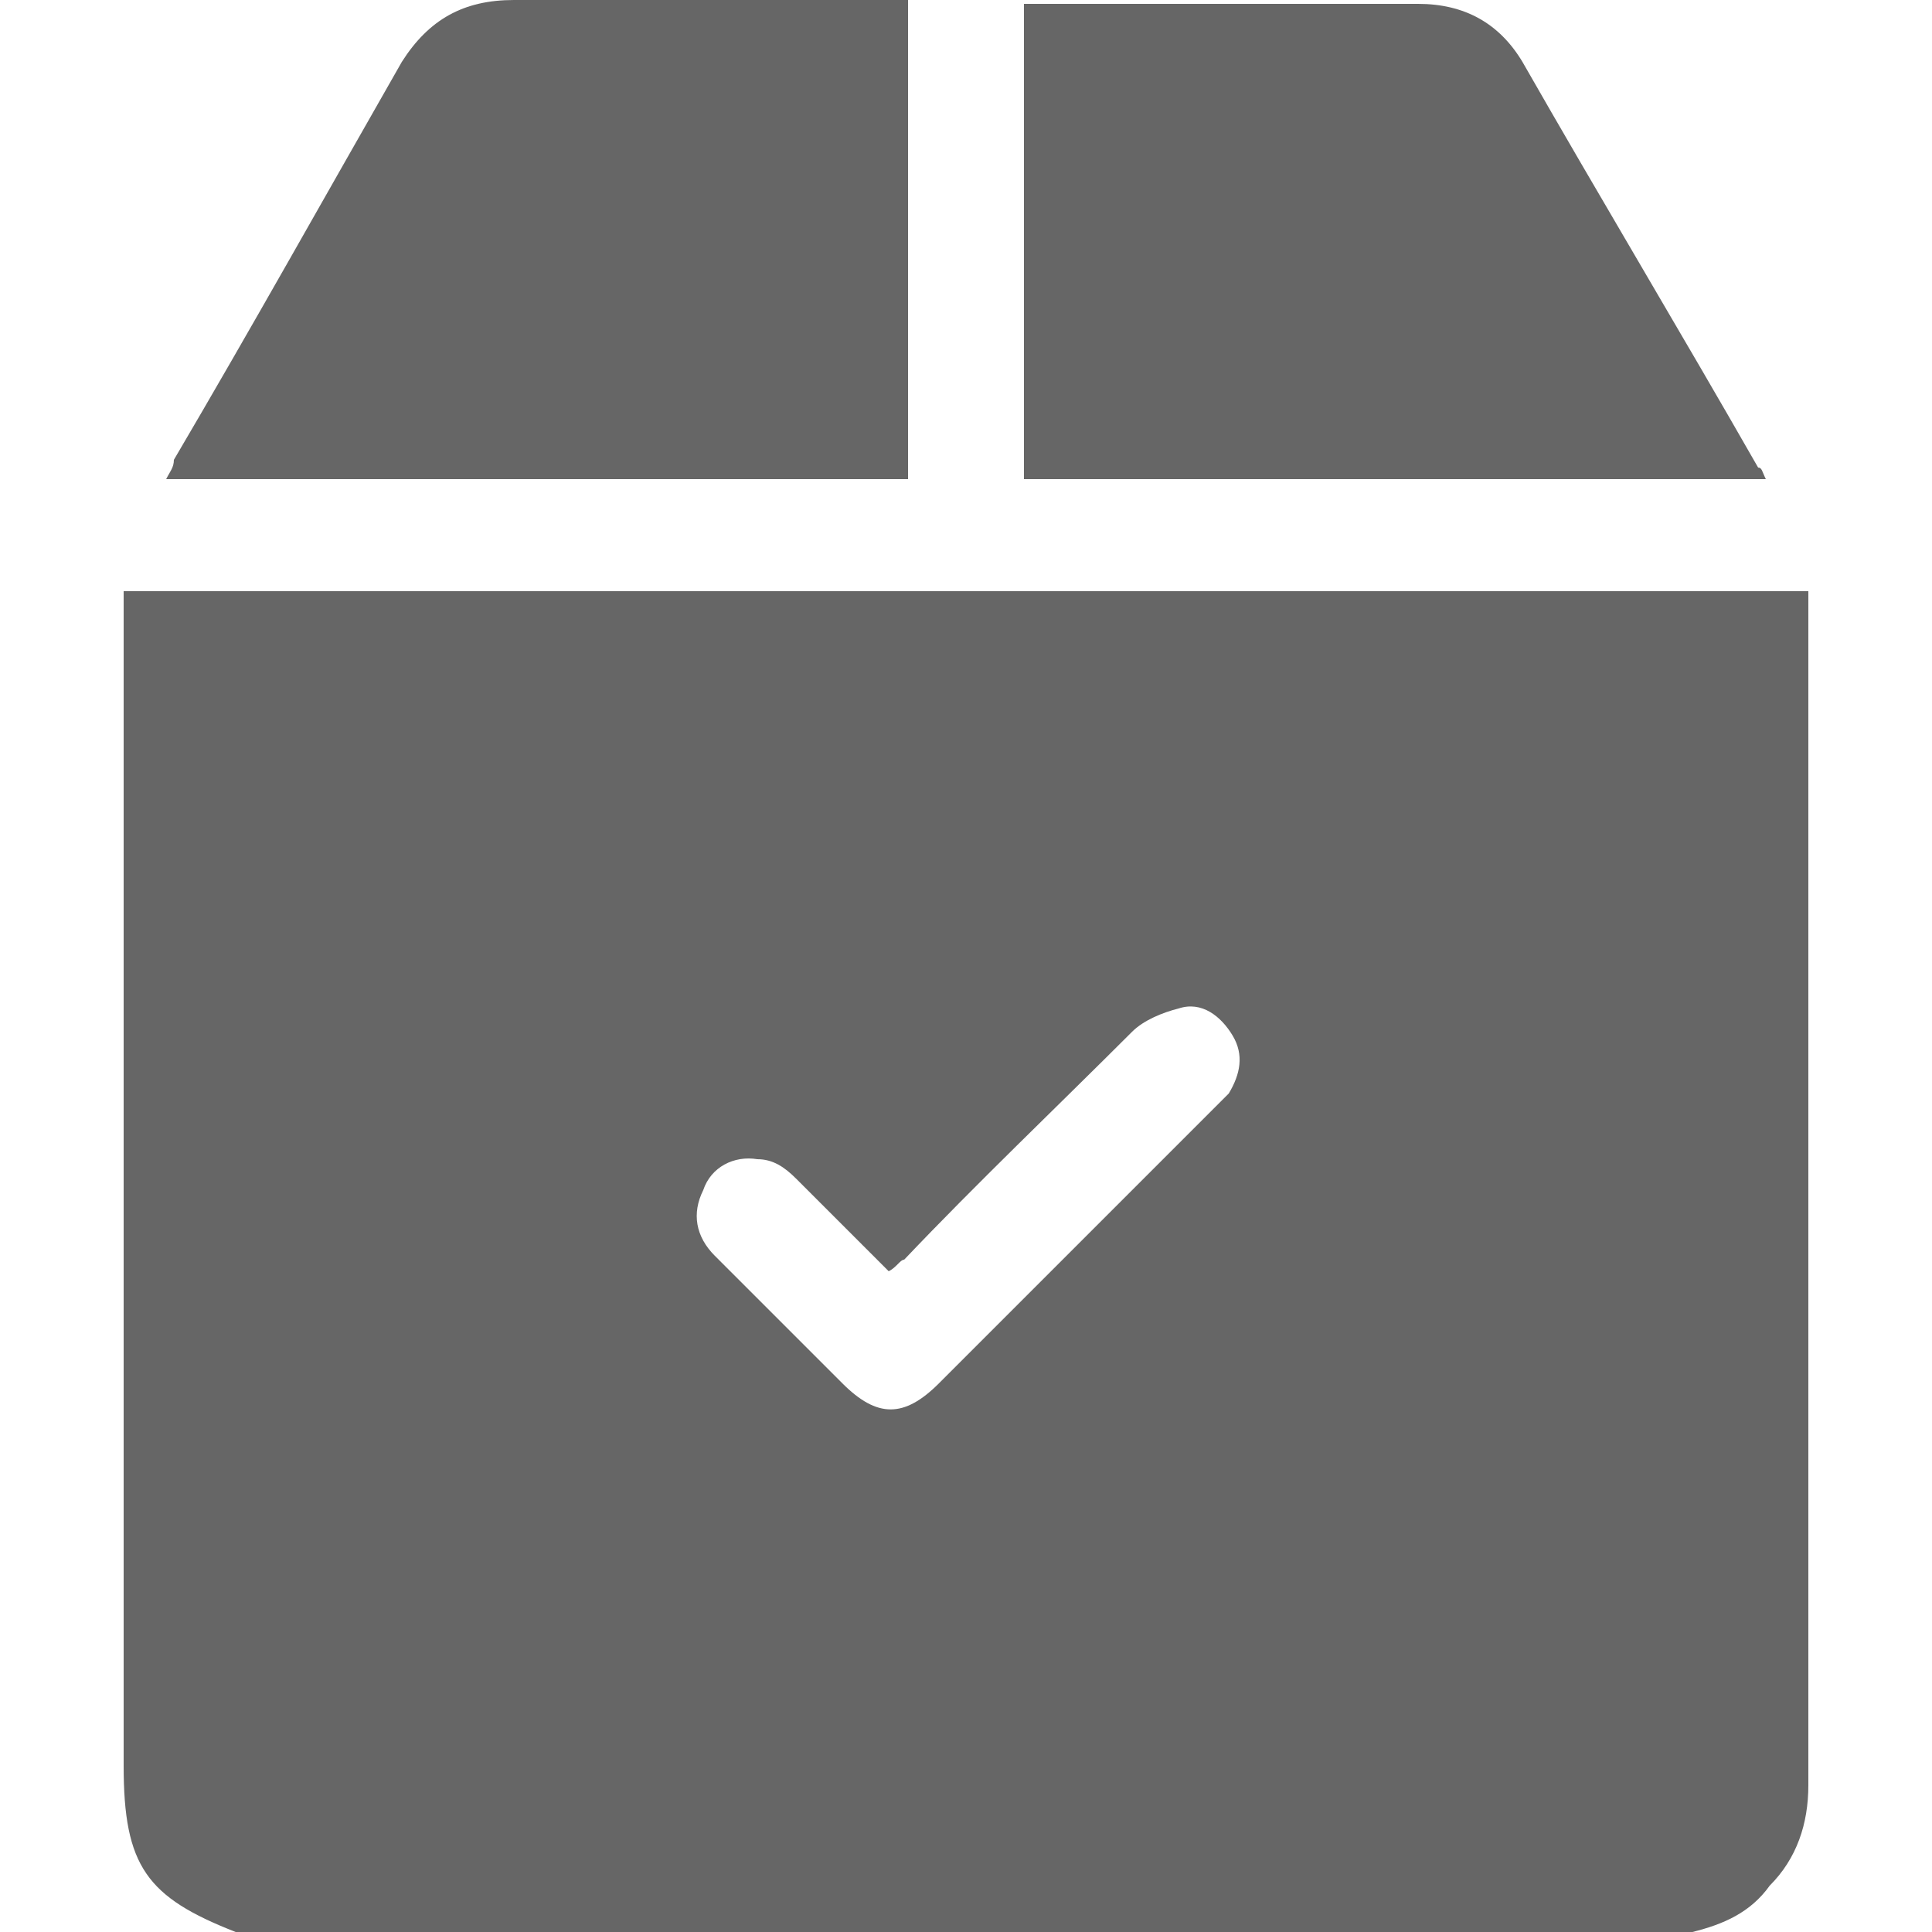
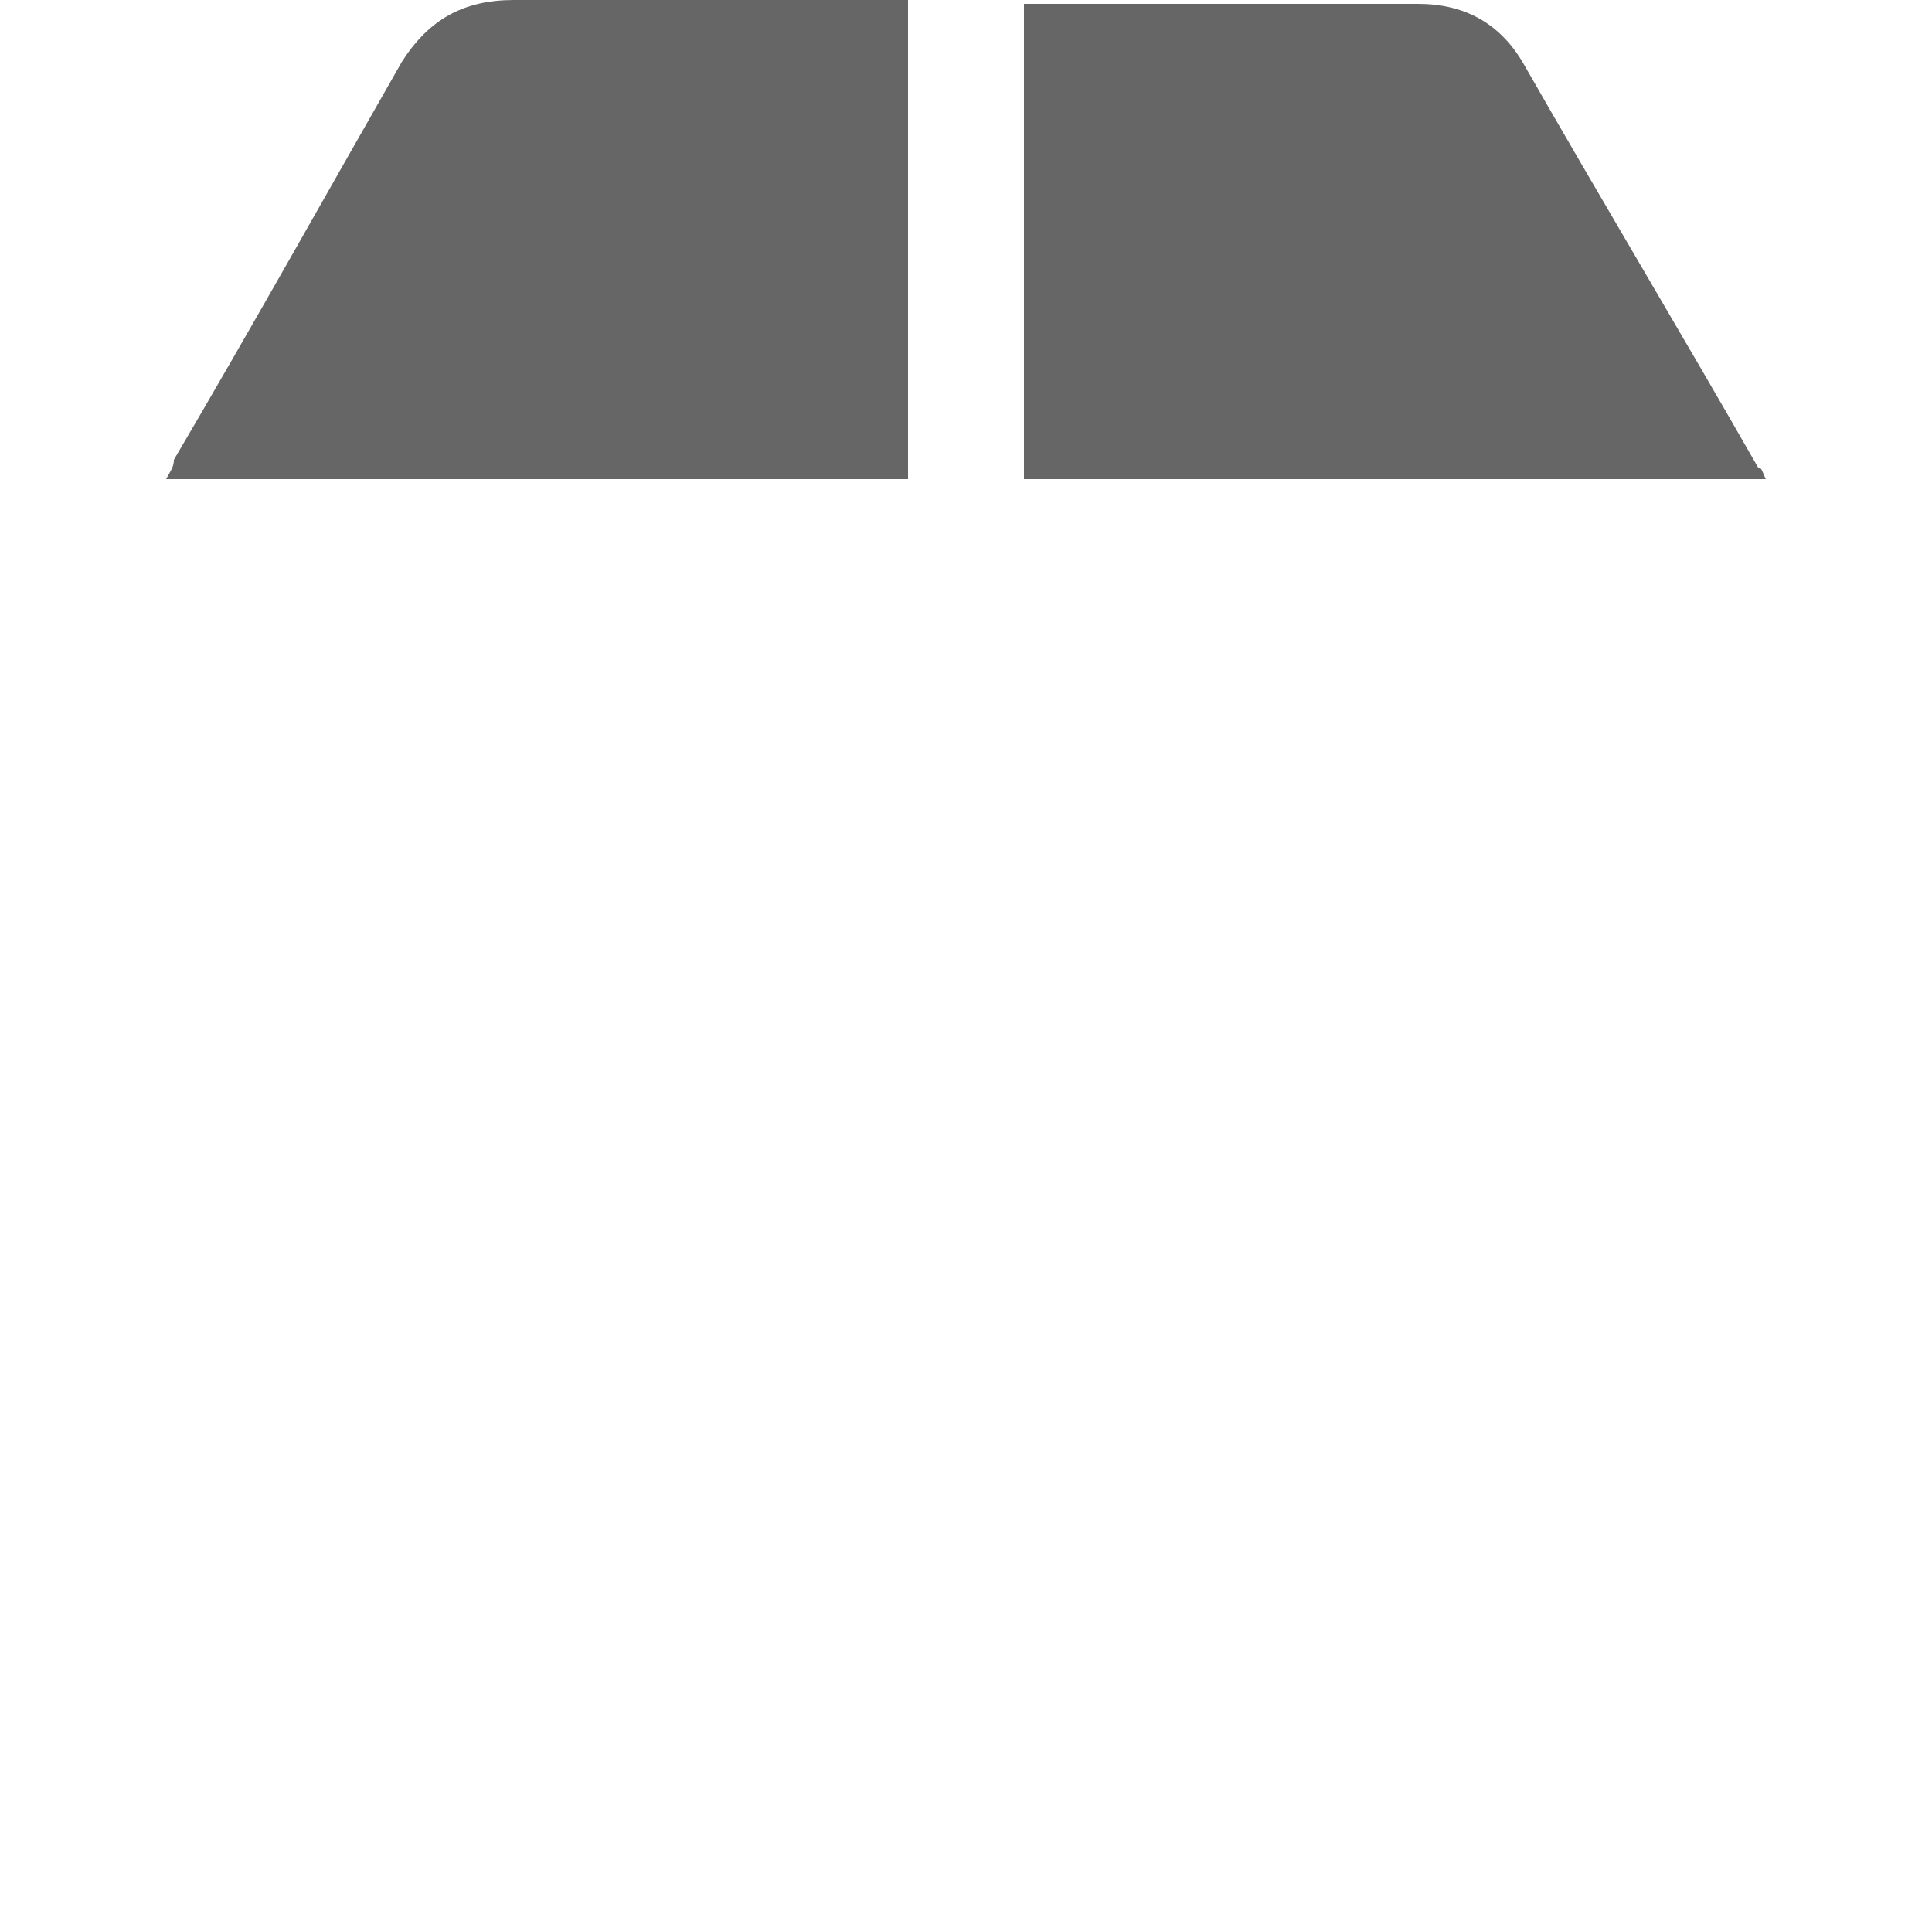
<svg xmlns="http://www.w3.org/2000/svg" version="1.1" id="Layer_1" x="0px" y="0px" width="50px" height="50px" viewBox="0 0 50 50" style="enable-background:new 0 0 50 50;" xml:space="preserve">
  <style type="text/css">
	.st0{fill:#666666;}
</style>
  <g>
-     <path class="st0" d="M43.8,50c-12.6,0-25.1,0-37.7,0c-2.3-0.9-2.9-1.7-2.9-4.3c0-9.9,0-19.8,0-29.8c0-0.2,0-0.4,0-0.6   c14.5,0,29,0,43.6,0c0,0.2,0,0.4,0,0.6c0,4.6,0,9.2,0,13.9c0,5.5,0,11,0,16.4c0,1-0.3,1.9-1,2.6C45.3,49.5,44.6,49.8,43.8,50z    M23,32.9c-0.8-0.8-1.6-1.6-2.4-2.4c-0.3-0.3-0.6-0.5-1-0.5c-0.6-0.1-1.2,0.2-1.4,0.8c-0.3,0.6-0.2,1.2,0.3,1.7   c1.1,1.1,2.2,2.2,3.3,3.3c0.9,0.9,1.6,0.9,2.5,0c2.4-2.4,4.7-4.7,7.1-7.1c0.1-0.1,0.3-0.3,0.4-0.4c0.3-0.5,0.4-1,0.1-1.5   c-0.3-0.5-0.8-0.9-1.4-0.7c-0.4,0.1-0.9,0.3-1.2,0.6c-2,2-4,3.9-5.9,5.9C23.3,32.6,23.2,32.8,23,32.9z" />
    <path class="st0" d="M23.5,12.4c-6.4,0-12.8,0-19.2,0c0.1-0.2,0.2-0.3,0.2-0.5c2-3.4,3.9-6.8,5.9-10.3C11.1,0.5,12,0,13.3,0   c3.2,0,6.5,0,9.7,0c0.2,0,0.3,0,0.5,0C23.5,4.1,23.5,8.2,23.5,12.4z" />
    <path class="st0" d="M45.7,12.4c-6.4,0-12.8,0-19.2,0c0-4.1,0-8.2,0-12.3c0.2,0,0.3,0,0.4,0c3.3,0,6.5,0,9.8,0   c1.2,0,2.1,0.5,2.7,1.5c2,3.5,4.1,7,6.1,10.5C45.6,12.1,45.6,12.2,45.7,12.4z" />
  </g>
</svg>